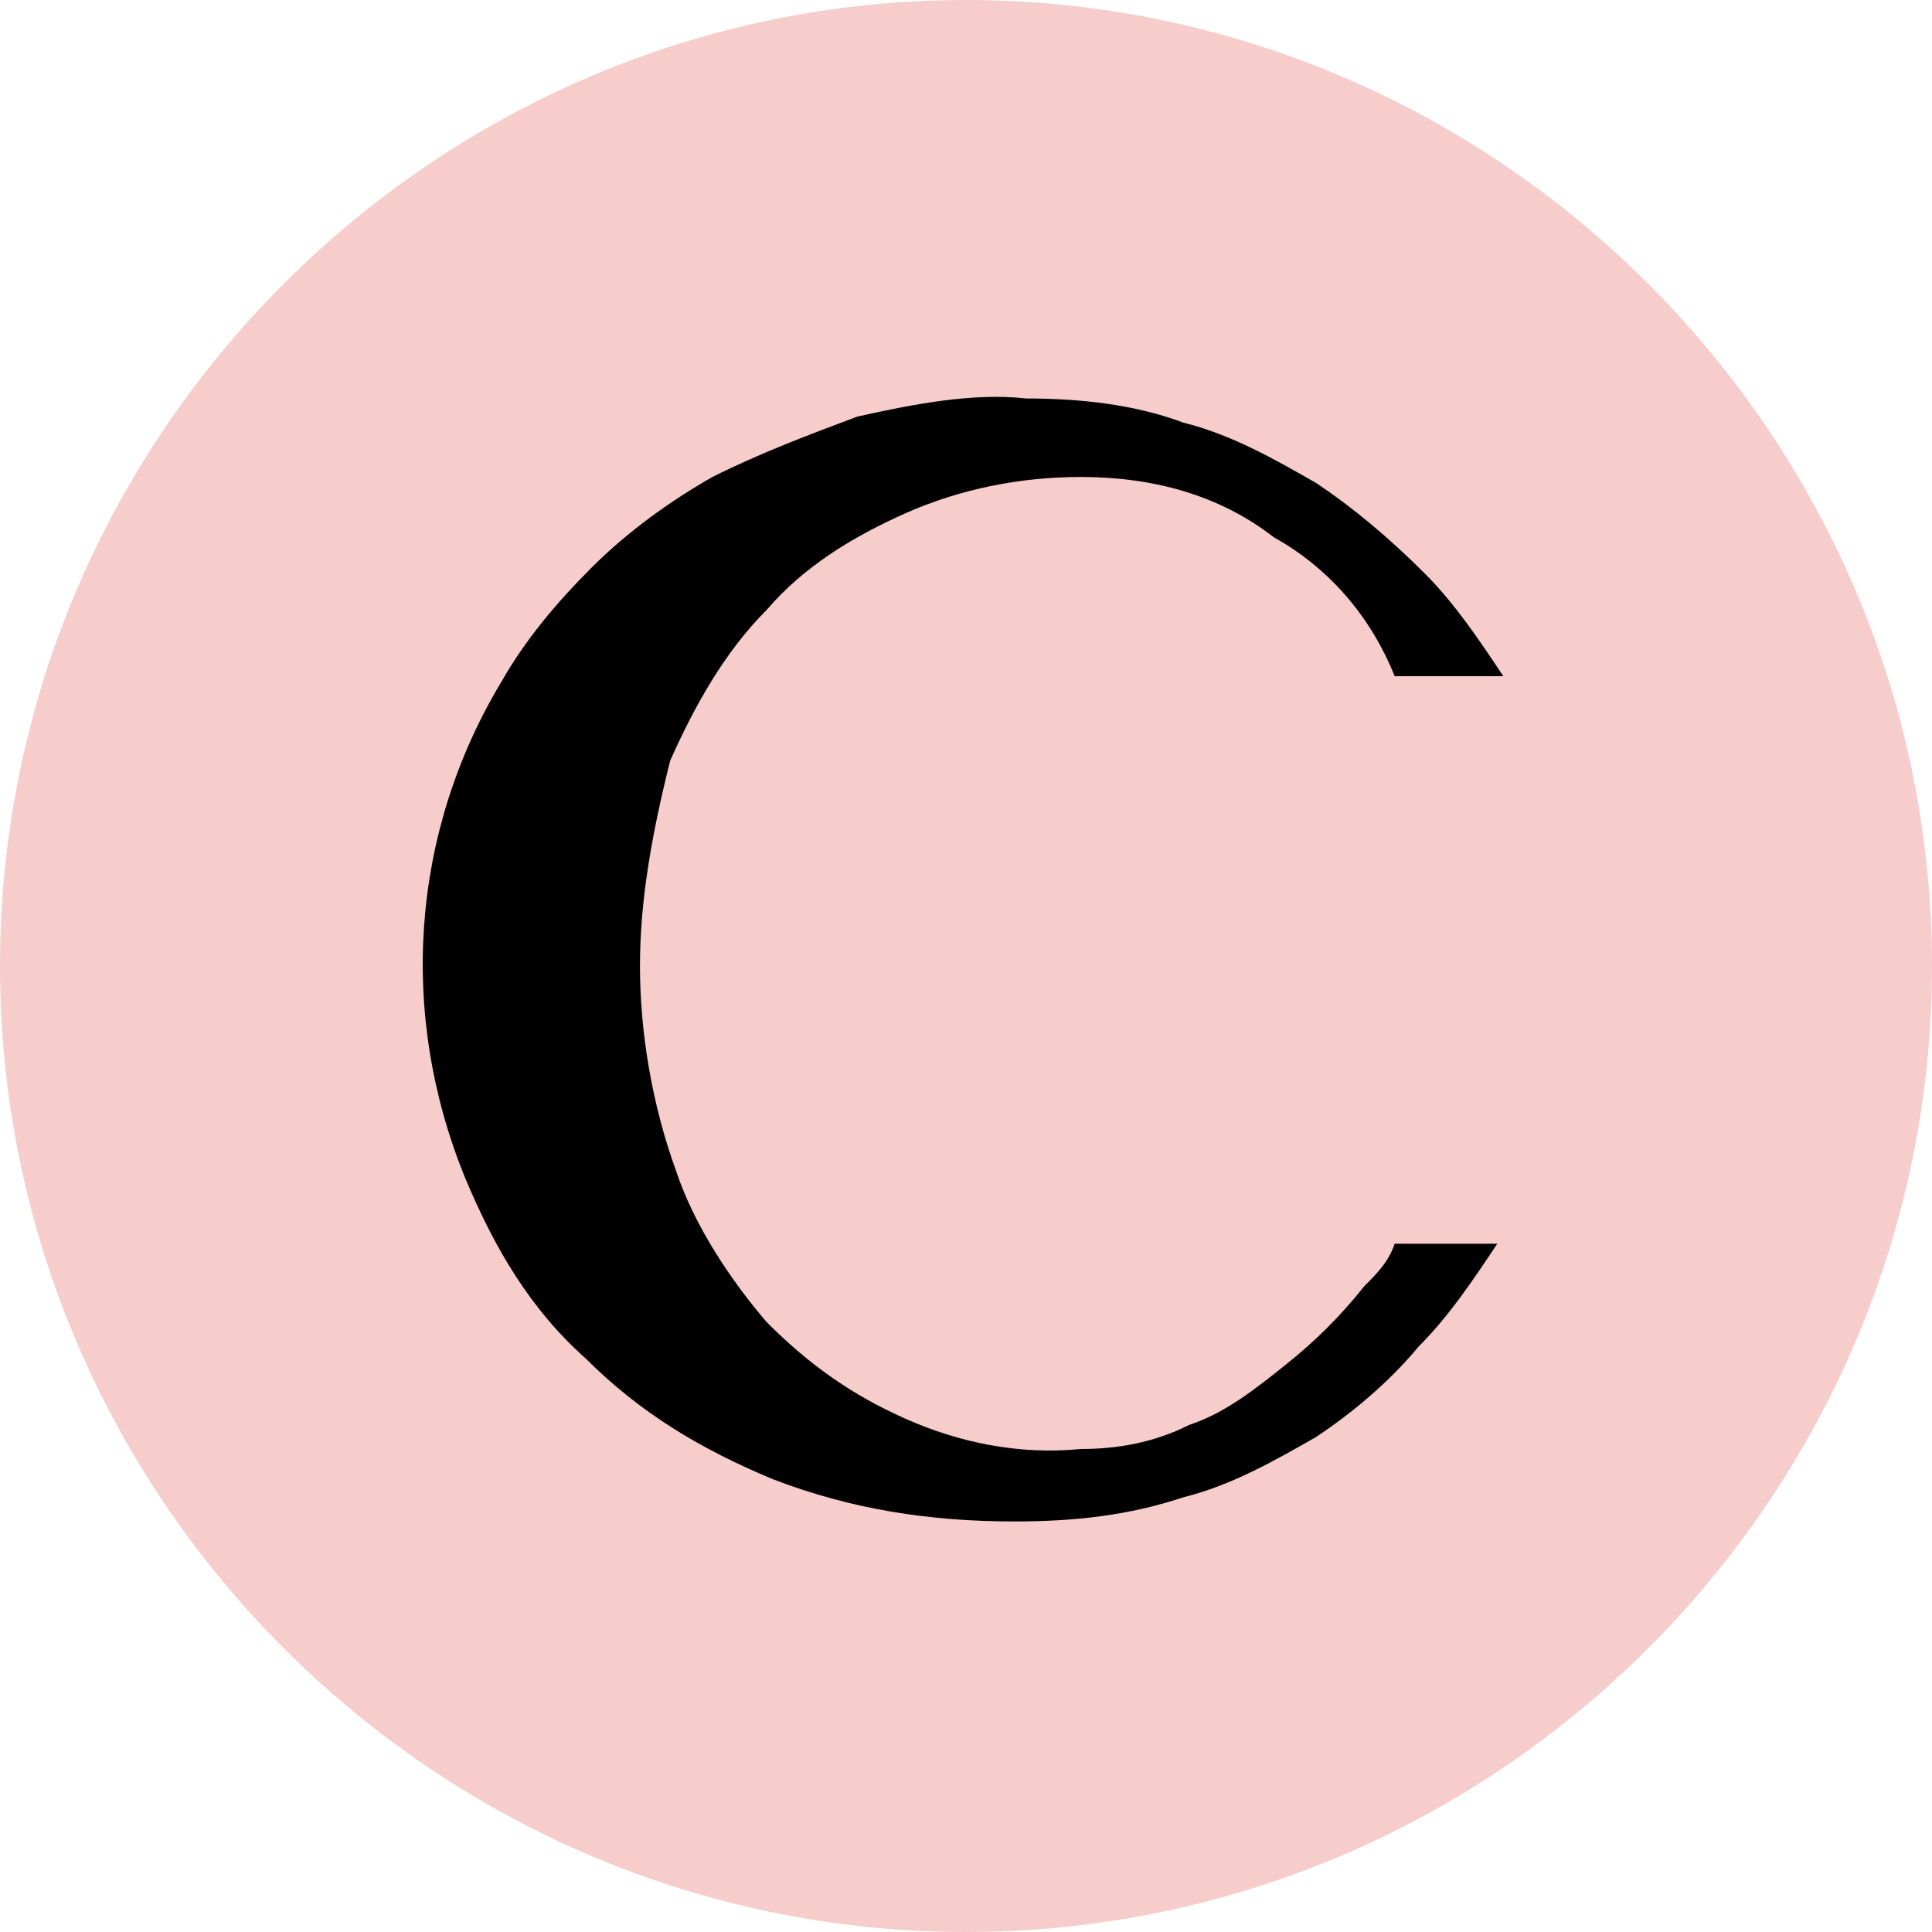
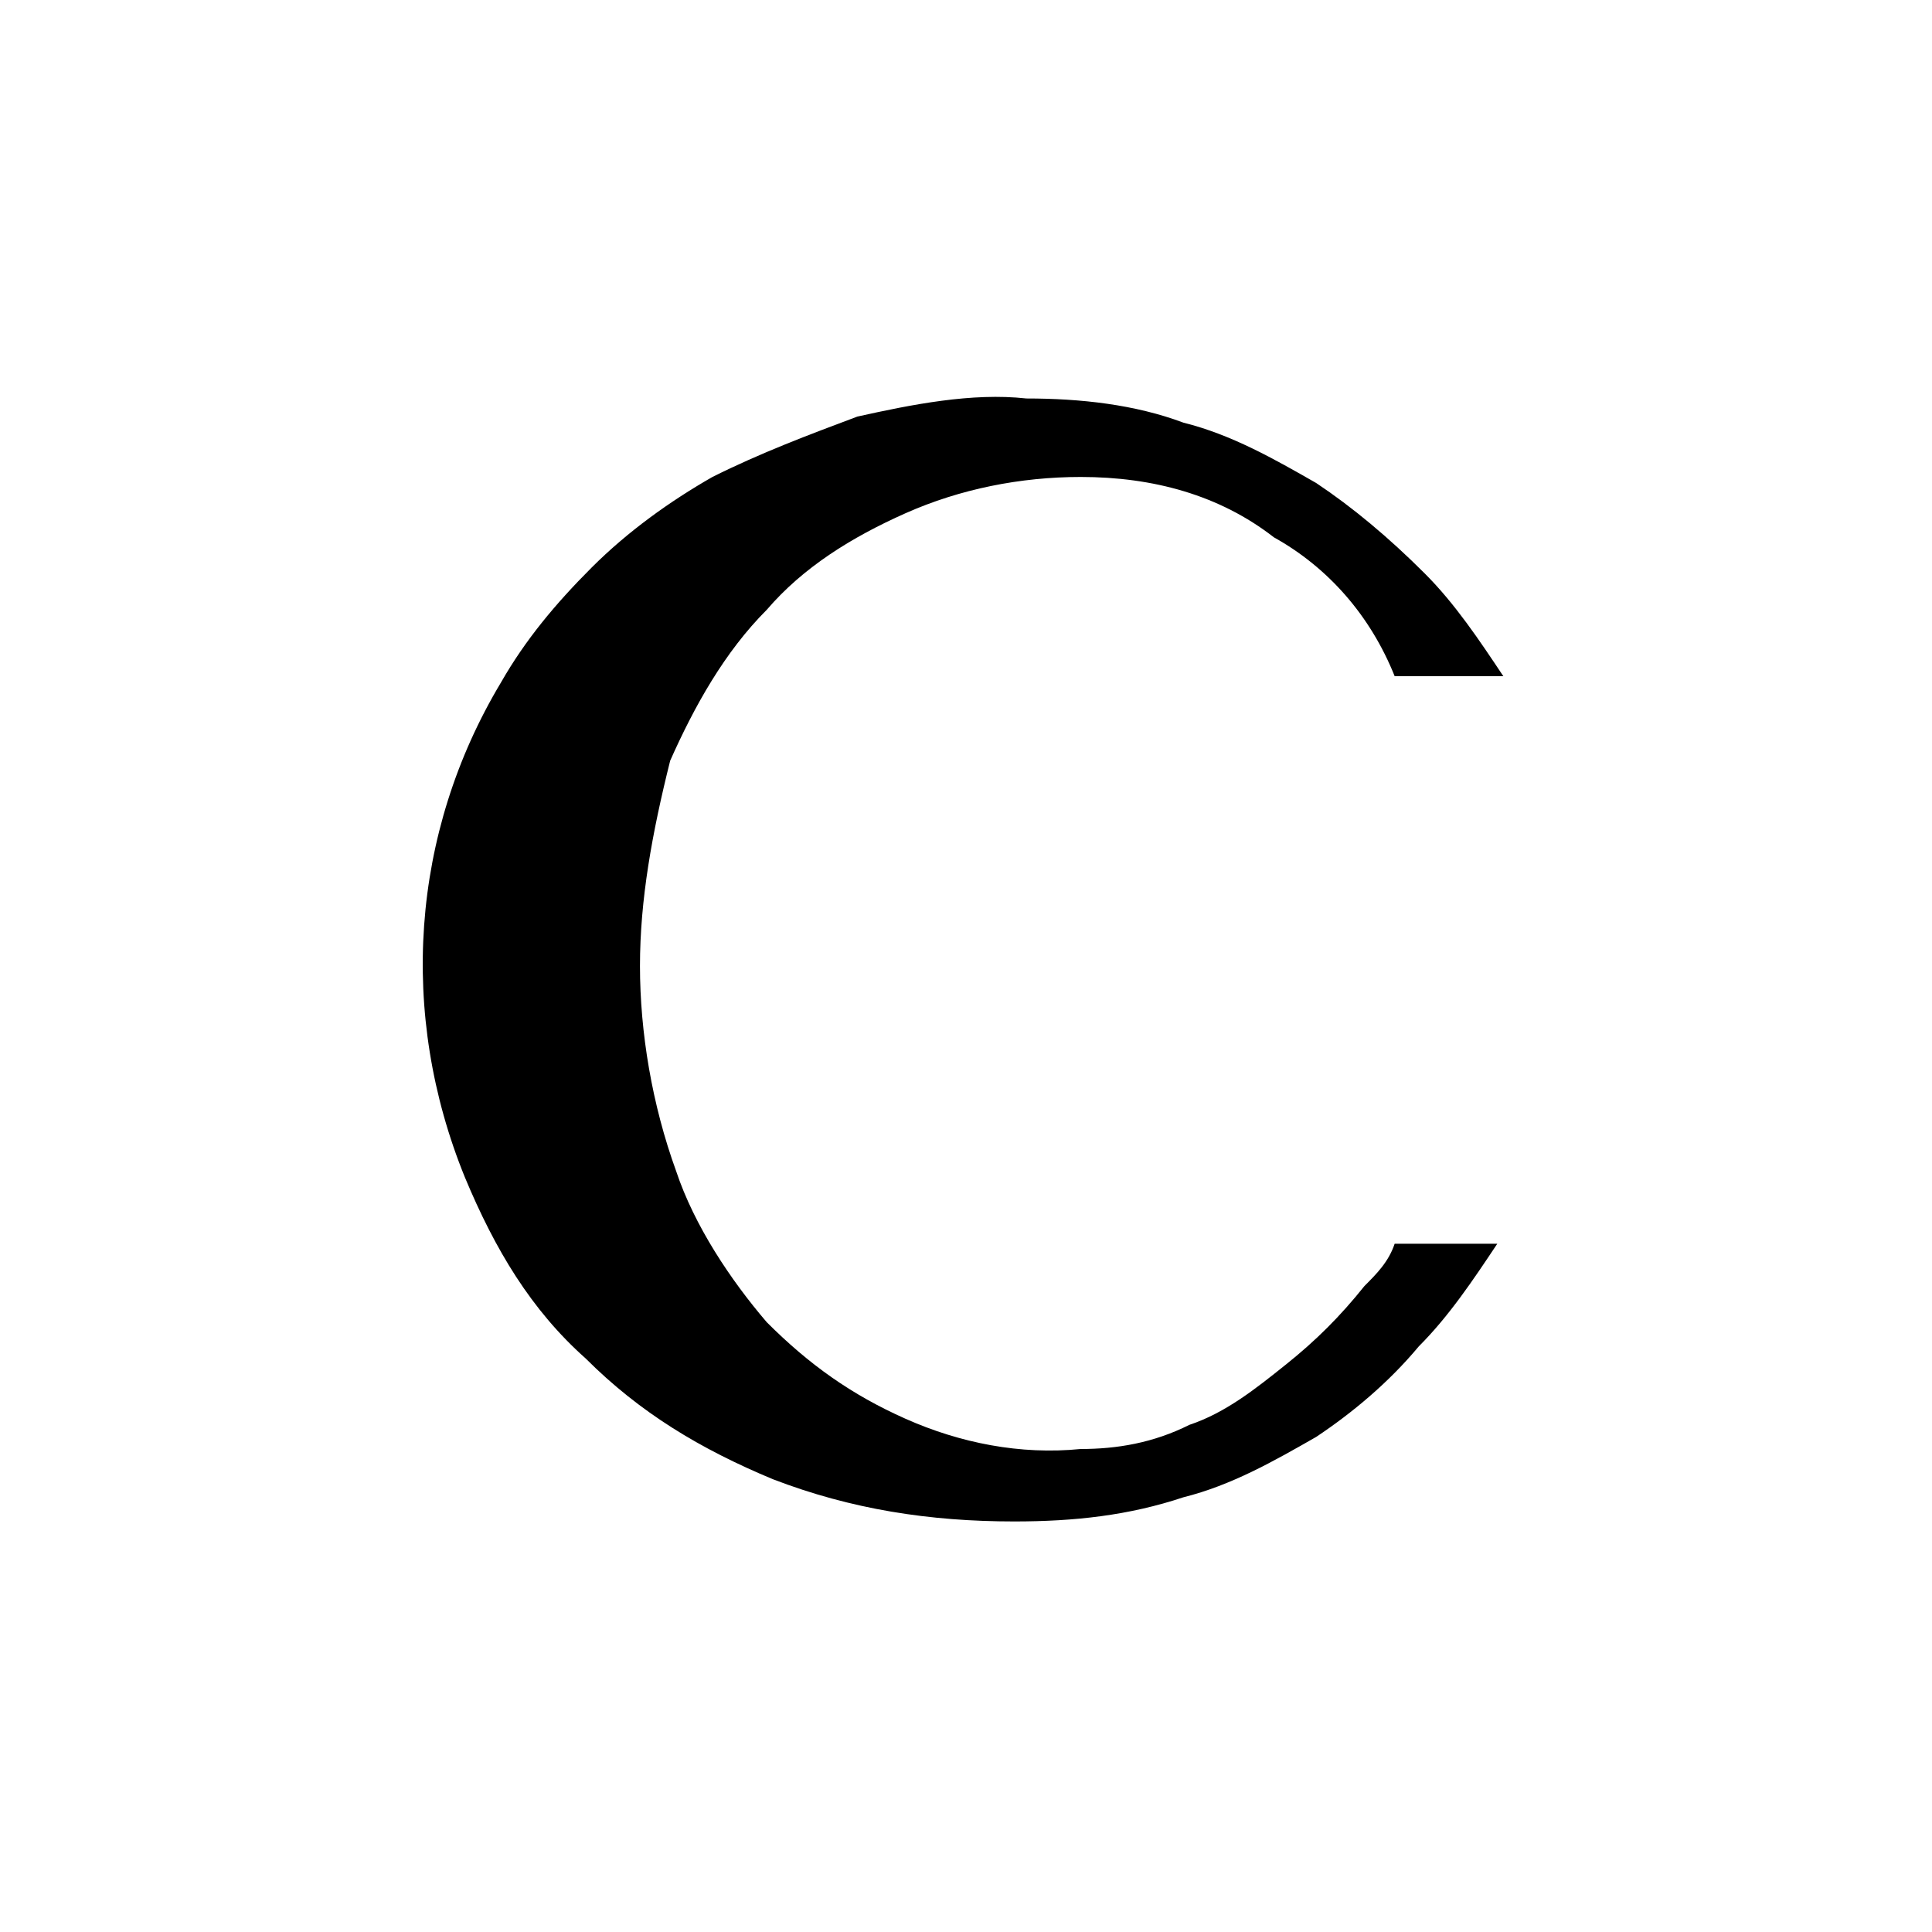
<svg xmlns="http://www.w3.org/2000/svg" version="1.1" id="レイヤー_1" x="0px" y="0px" viewBox="0 0 32 32" style="enable-background:new 0 0 32 32;" xml:space="preserve">
  <style type="text/css">
	.st0{fill:#FFFFFF;}
	.st1{fill:#F6CDCA;}
</style>
  <g transform="matrix(1, 0, 0, 1, 0, 0)">
-     <path id="長方形_19-2" class="st1" d="M16,0L16,0c8.8,0,16,7.2,16,16l0,0c0,8.8-7.2,16-16,16l0,0C7.2,32,0,24.8,0,16l0,0   C0,7.2,7.2,0,16,0z" />
-   </g>
+     </g>
  <path id="パス_153" d="M10.6,16c0,1.1,0.2,2.3,0.6,3.4c0.3,0.9,0.9,1.8,1.5,2.5c0.7,0.7,1.4,1.2,2.3,1.6c0.9,0.4,1.9,0.6,2.9,0.5  c0.6,0,1.2-0.1,1.8-0.4c0.6-0.2,1.1-0.6,1.6-1c0.5-0.4,0.9-0.8,1.3-1.3c0.2-0.2,0.4-0.4,0.5-0.7l1.7,0c-0.4,0.6-0.8,1.2-1.3,1.7  c-0.5,0.6-1.1,1.1-1.7,1.5c-0.7,0.4-1.4,0.8-2.2,1c-0.9,0.3-1.8,0.4-2.8,0.4c-1.4,0-2.7-0.2-4-0.7c-1.2-0.5-2.2-1.1-3.1-2  c-0.9-0.8-1.5-1.8-2-3c-1.1-2.7-0.9-5.7,0.6-8.2c0.4-0.7,0.9-1.3,1.5-1.9c0.6-0.6,1.3-1.1,2-1.5c0.8-0.4,1.6-0.7,2.4-1  c0.9-0.2,1.9-0.4,2.8-0.3c0.9,0,1.8,0.1,2.6,0.4c0.8,0.2,1.5,0.6,2.2,1c0.6,0.4,1.2,0.9,1.8,1.5c0.5,0.5,0.9,1.1,1.3,1.7h-1.8  c-0.4-1-1.1-1.8-2-2.3c-0.9-0.7-2-1-3.2-1c-1,0-2,0.2-2.9,0.6c-0.9,0.4-1.7,0.9-2.3,1.6c-0.7,0.7-1.2,1.6-1.6,2.5  C10.8,13.8,10.6,14.9,10.6,16z" />
</svg>